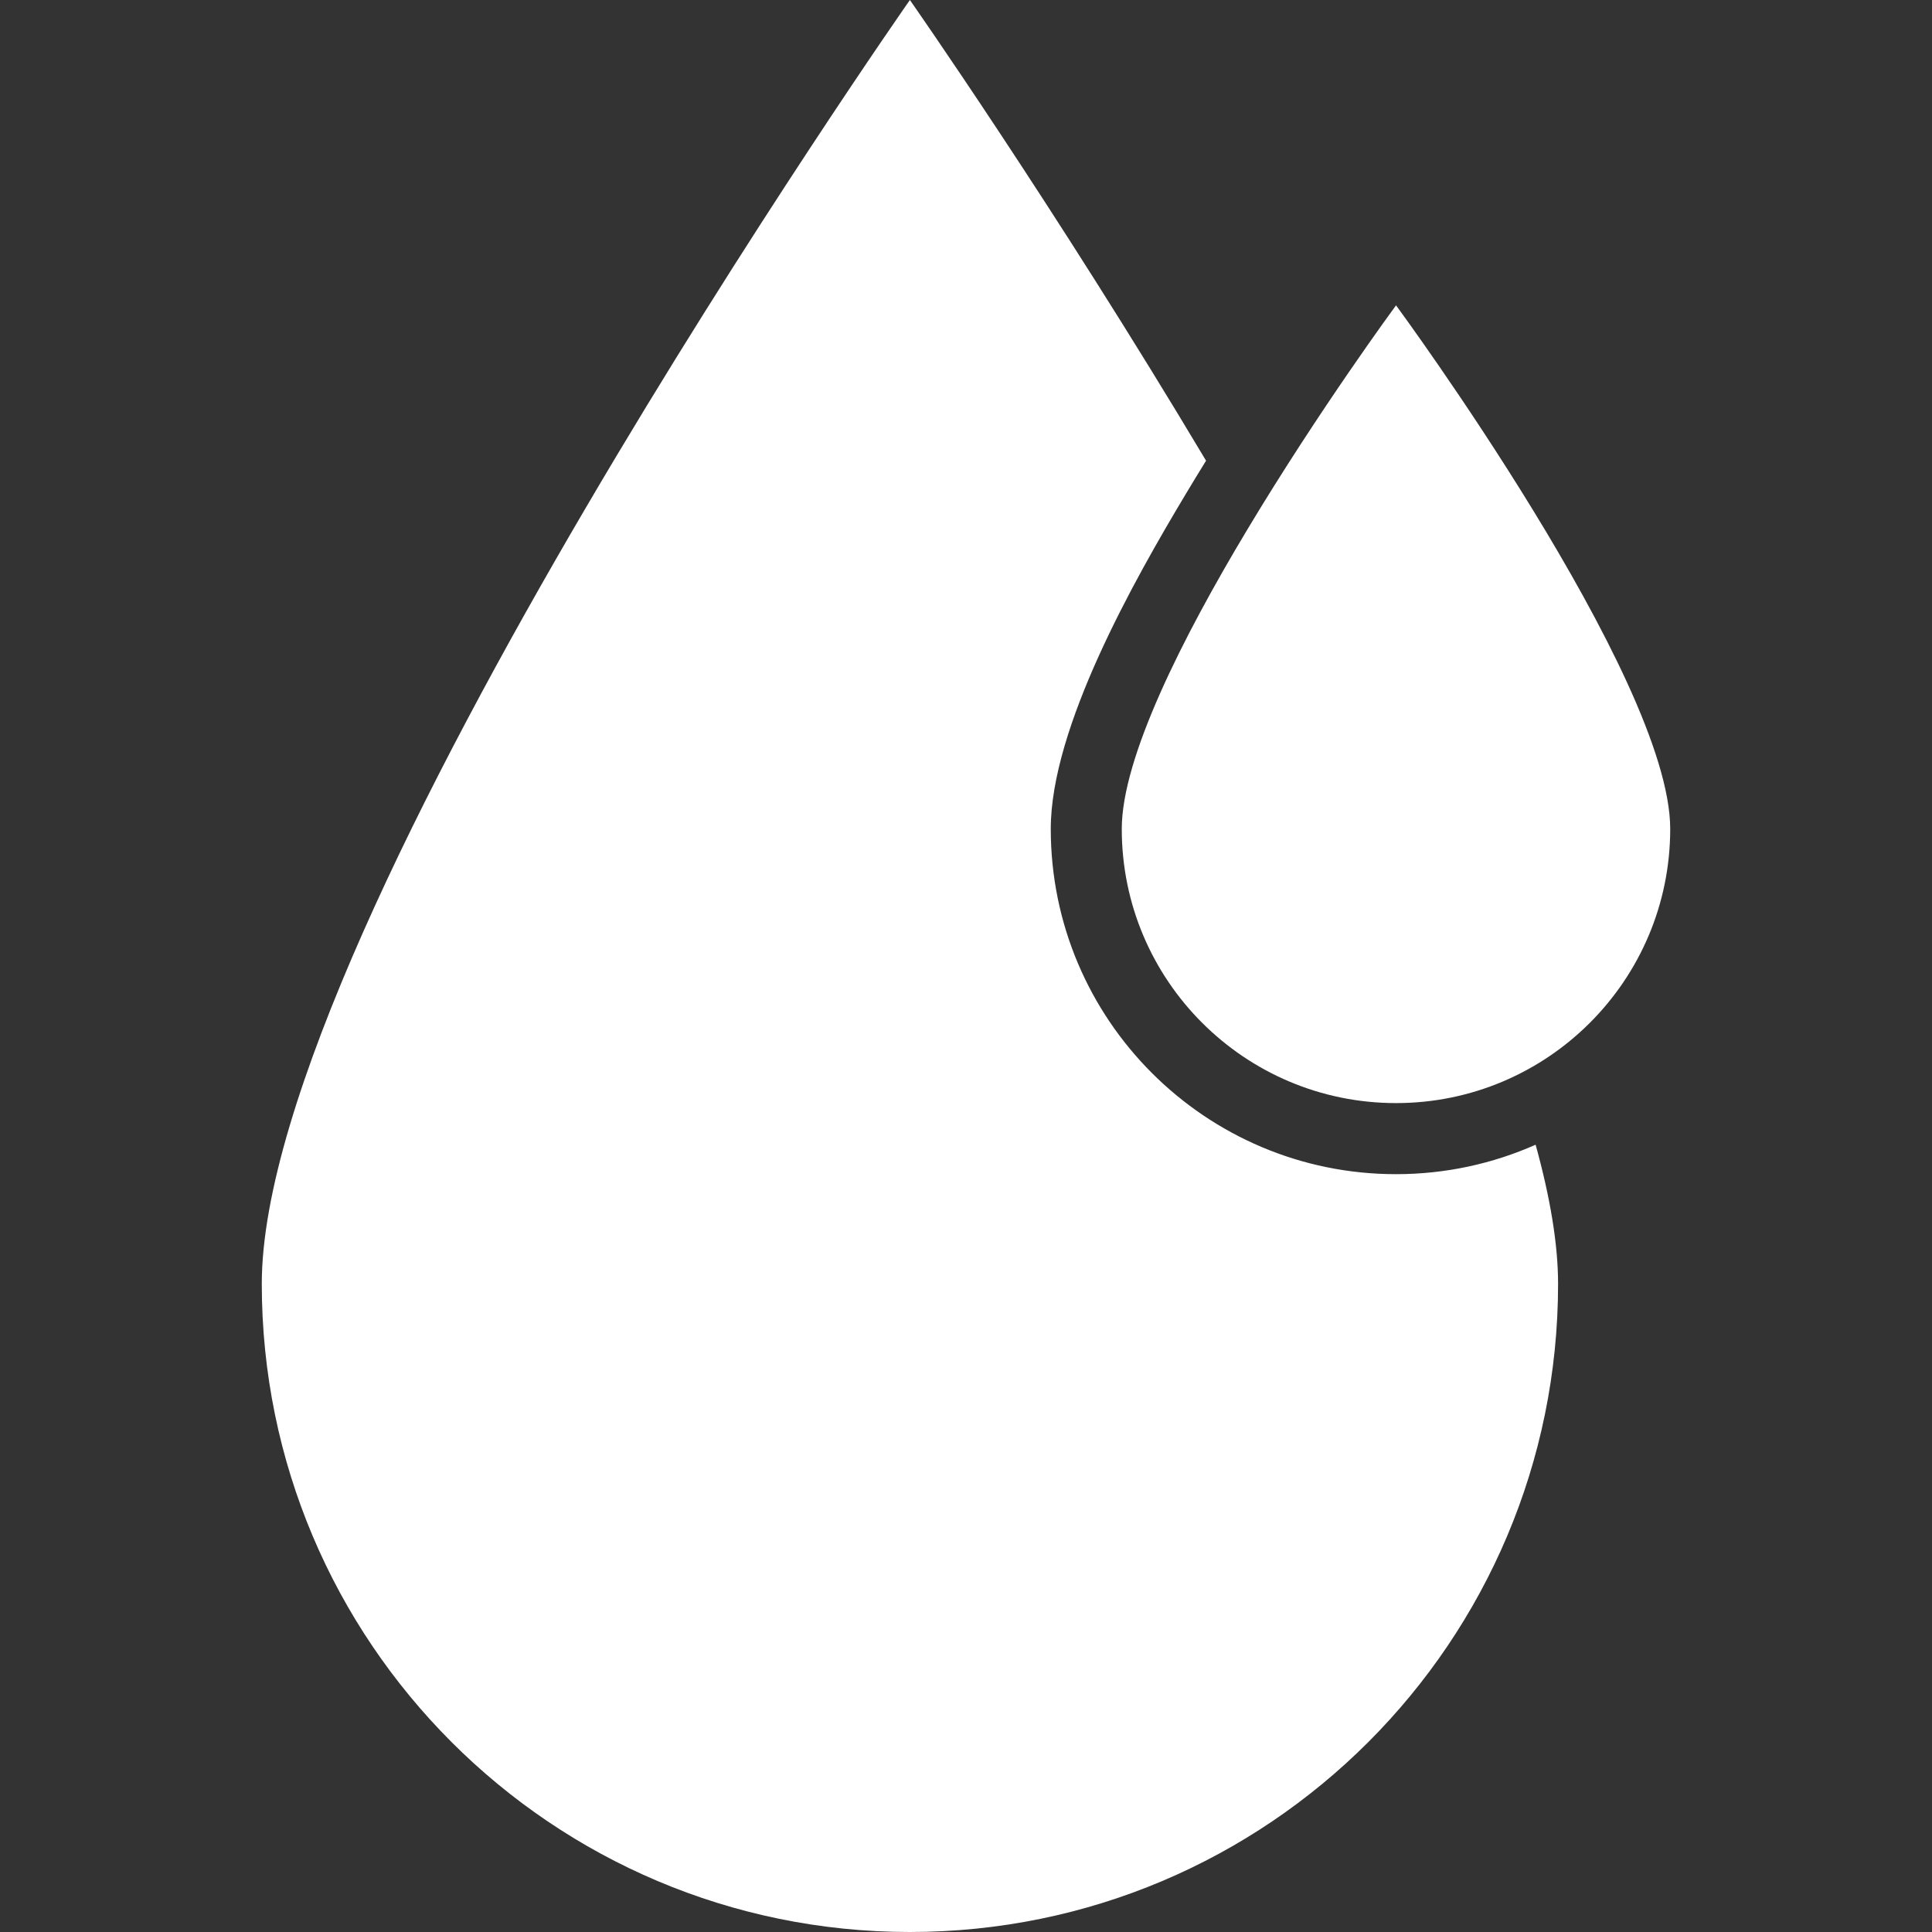
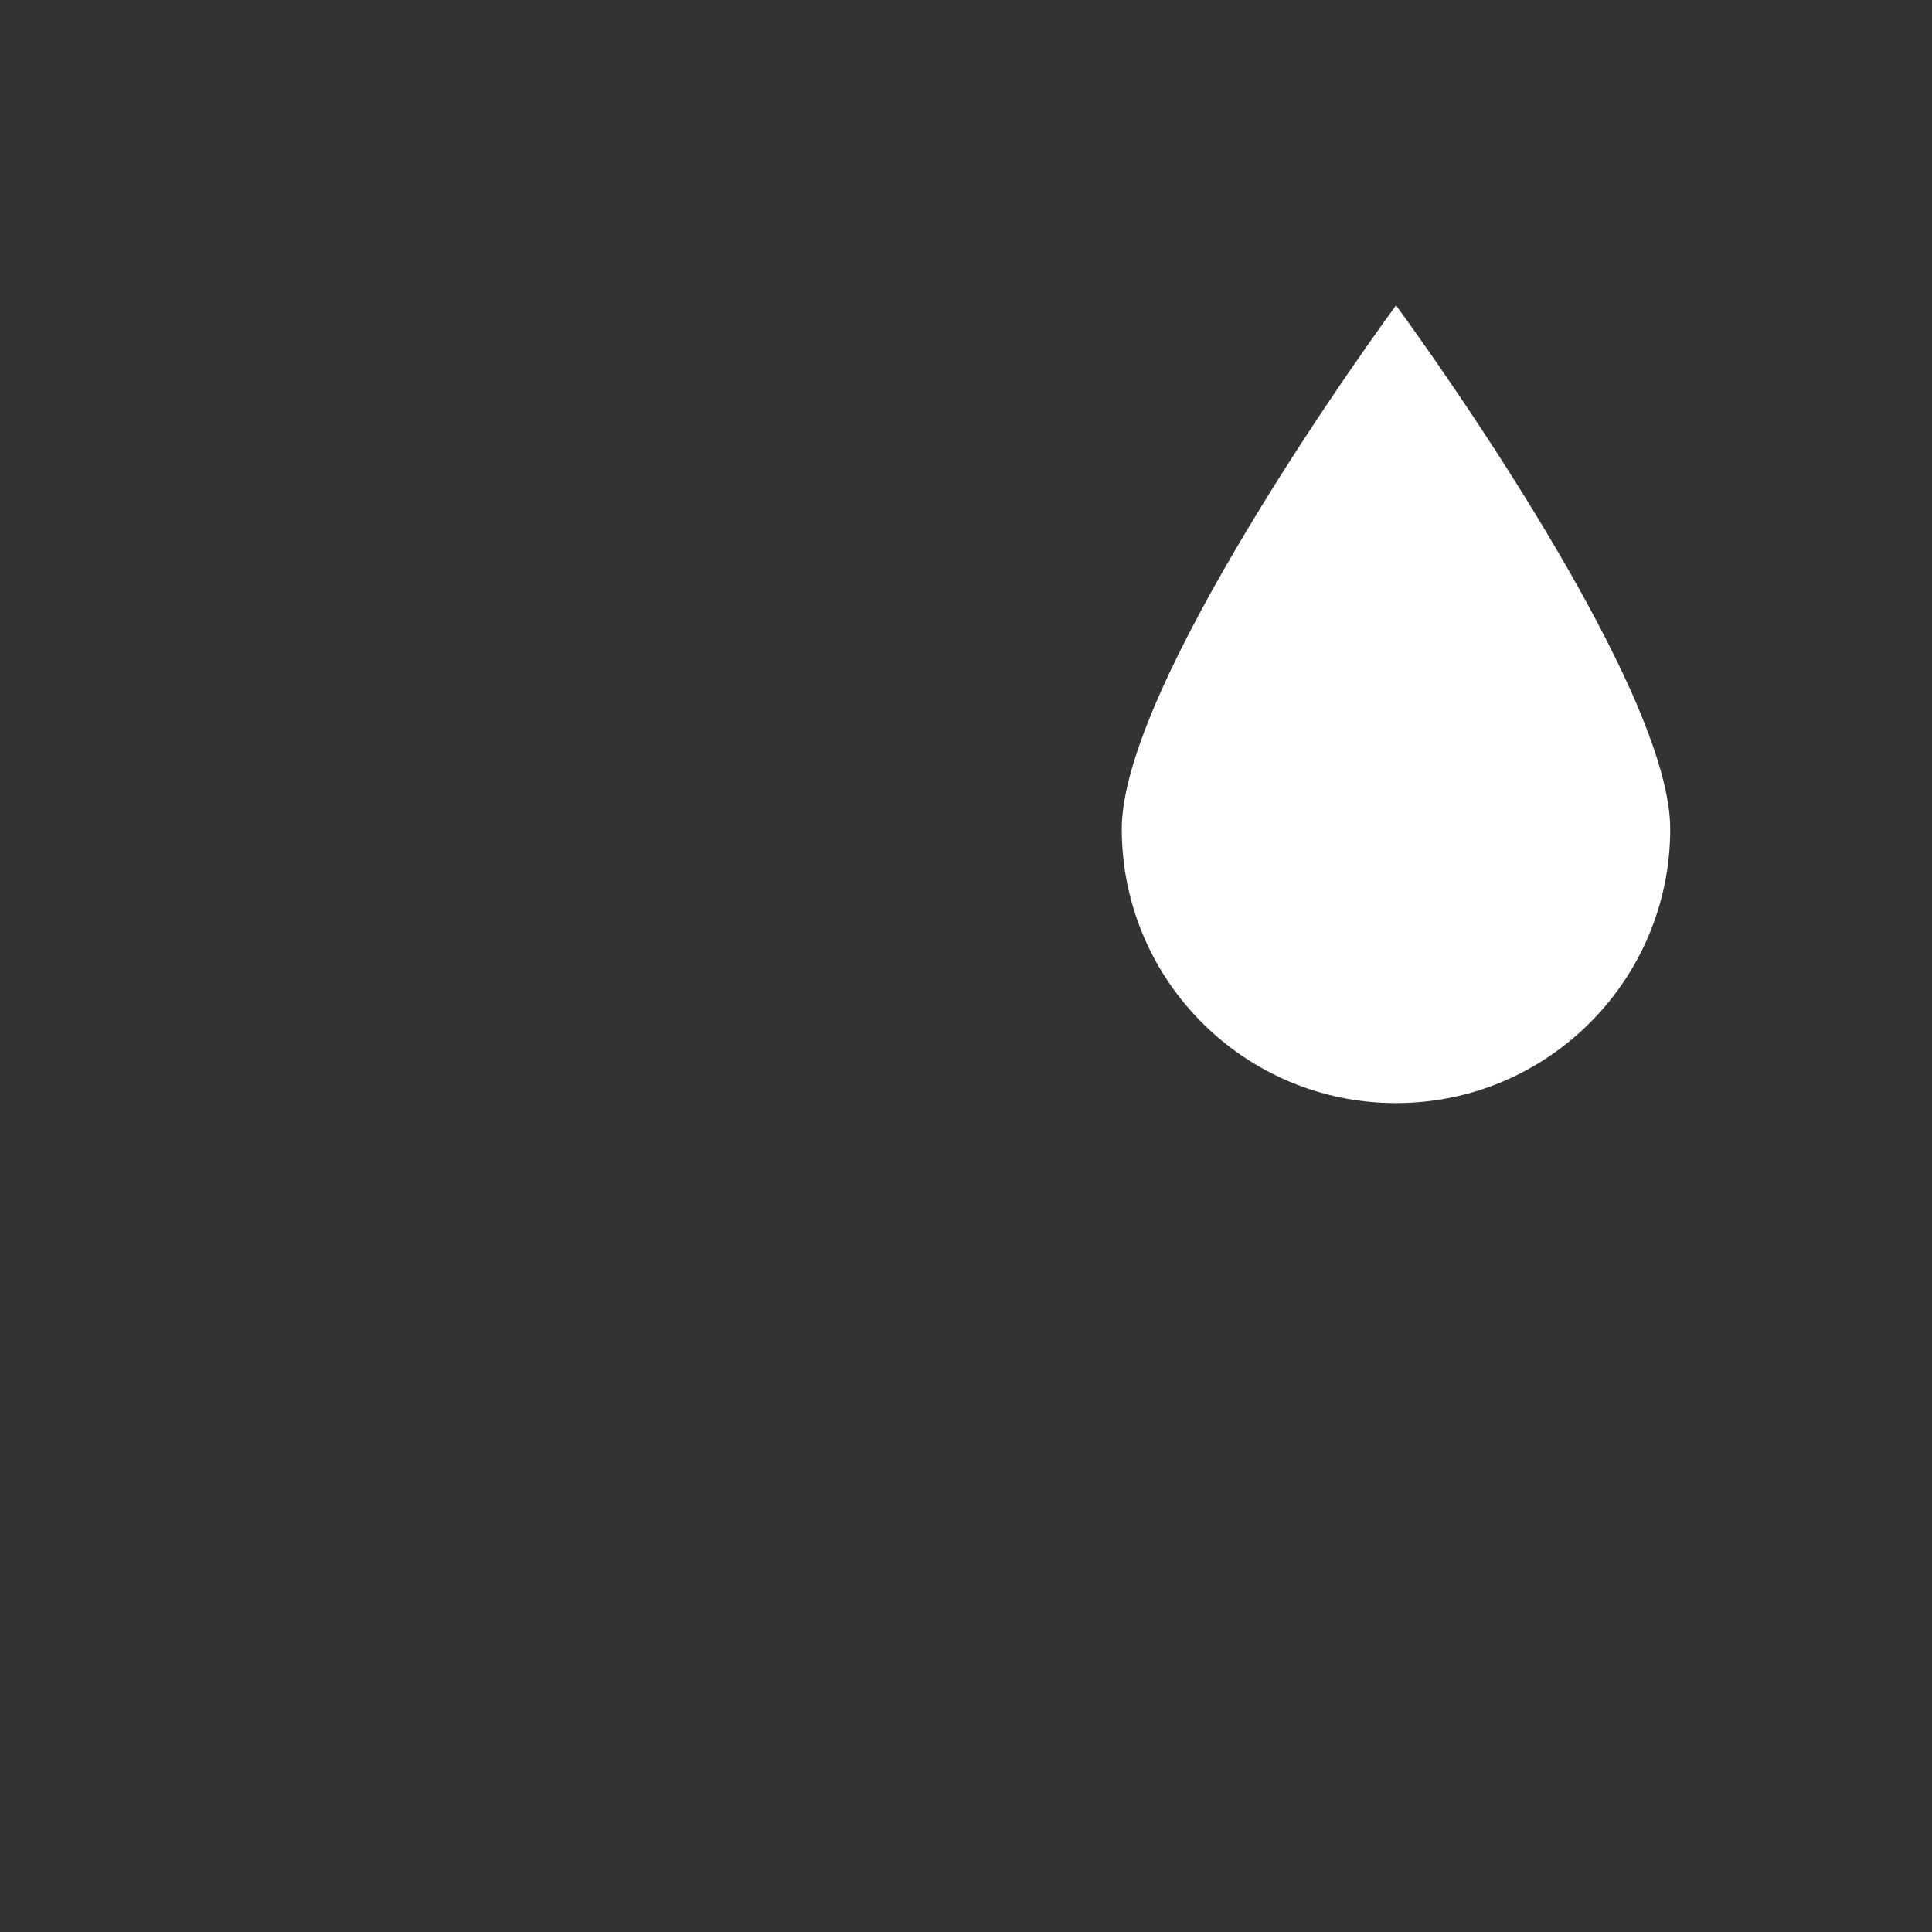
<svg xmlns="http://www.w3.org/2000/svg" width="24" height="24" viewBox="0 0 24 24" fill="none">
  <rect x="0" y="0" width="24" height="24" fill="#333333" stroke="none" />
  <g clip-path="url(#clip0_546_268)">
-     <path fill-rule="evenodd" clip-rule="evenodd" d="M19.076 14.22C19.255 14.867 19.355 15.452 19.355 15.948C19.355 20.395 15.75 24 11.303 24C6.857 24 3.252 20.395 3.252 15.948C3.252 11.502 11.303 0 11.303 0C11.303 0 13.092 2.555 14.982 5.723C14.898 5.859 14.815 5.995 14.733 6.132C14.083 7.216 13.053 9.038 13.053 10.297C13.053 12.665 14.974 14.586 17.342 14.586C17.959 14.586 18.546 14.455 19.076 14.22Z" fill="white" />
    <path fill-rule="evenodd" clip-rule="evenodd" d="M20.748 10.297C20.748 12.178 19.223 13.703 17.342 13.703C15.461 13.703 13.935 12.178 13.935 10.297C13.935 9.411 14.691 7.918 15.49 6.586C16.388 5.088 17.342 3.793 17.342 3.793C17.342 3.793 20.748 8.415 20.748 10.297Z" fill="white" />
  </g>
  <defs>
    <clipPath id="clip0_546_268">
      <rect width="24" height="24" fill="white" />
    </clipPath>
  </defs>
</svg>